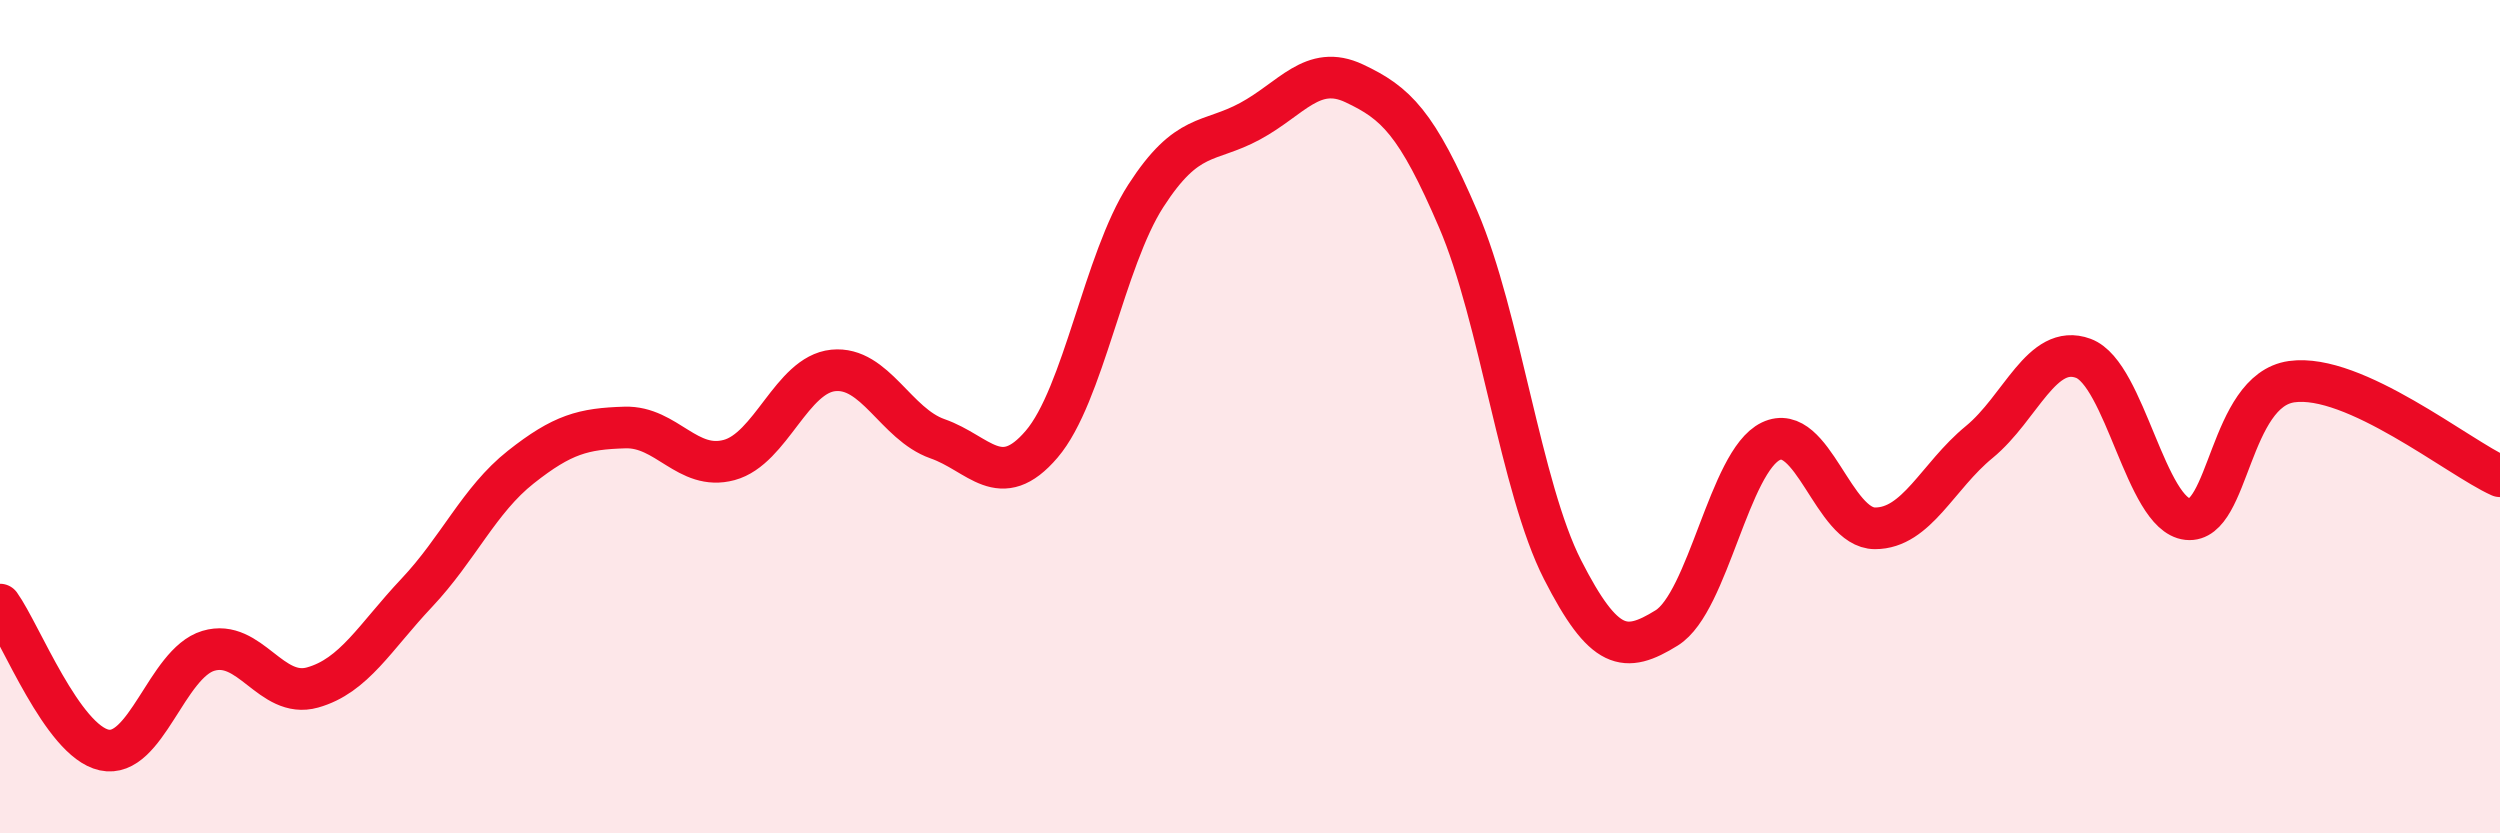
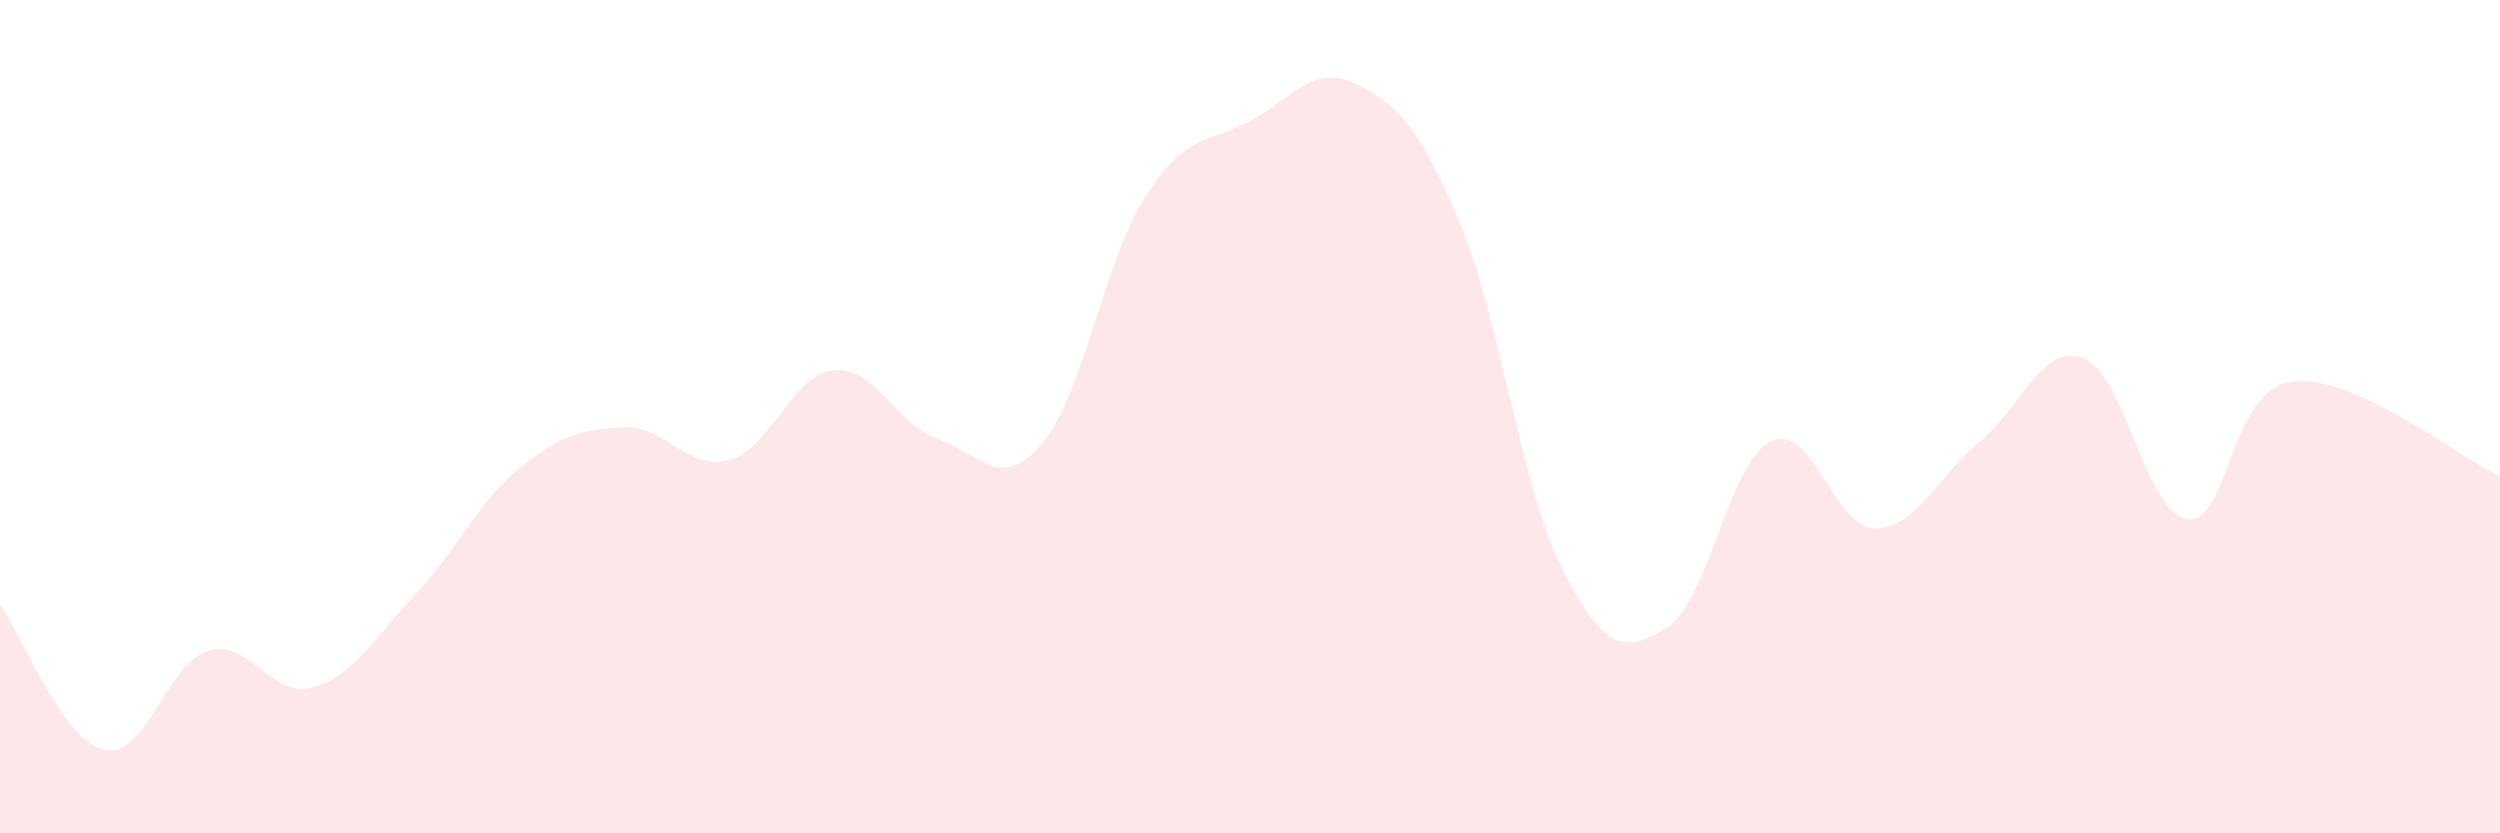
<svg xmlns="http://www.w3.org/2000/svg" width="60" height="20" viewBox="0 0 60 20">
  <path d="M 0,14.51 C 0.5,15.21 1.5,17.78 2.5,18 C 3.5,18.22 4,15.92 5,15.62 C 6,15.32 6.5,16.78 7.5,16.5 C 8.5,16.22 9,15.29 10,14.23 C 11,13.17 11.5,12 12.5,11.21 C 13.5,10.42 14,10.29 15,10.26 C 16,10.23 16.5,11.31 17.5,11.04 C 18.5,10.77 19,8.99 20,8.89 C 21,8.79 21.5,10.18 22.5,10.53 C 23.5,10.88 24,11.83 25,10.66 C 26,9.49 26.5,6.25 27.5,4.7 C 28.5,3.15 29,3.45 30,2.91 C 31,2.37 31.5,1.53 32.5,2 C 33.5,2.47 34,2.94 35,5.27 C 36,7.6 36.5,11.71 37.5,13.67 C 38.5,15.63 39,15.69 40,15.07 C 41,14.45 41.5,11.07 42.5,10.59 C 43.5,10.11 44,12.68 45,12.68 C 46,12.68 46.5,11.43 47.5,10.61 C 48.5,9.79 49,8.23 50,8.6 C 51,8.97 51.5,12.35 52.5,12.46 C 53.5,12.57 53.5,9.37 55,9.16 C 56.5,8.95 59,10.98 60,11.43L60 20L0 20Z" fill="#EB0A25" opacity="0.1" stroke-linecap="round" stroke-linejoin="round" />
-   <path d="M 0,14.51 C 0.5,15.21 1.5,17.78 2.5,18 C 3.5,18.22 4,15.92 5,15.62 C 6,15.32 6.5,16.78 7.5,16.5 C 8.5,16.22 9,15.29 10,14.23 C 11,13.17 11.5,12 12.5,11.21 C 13.5,10.42 14,10.29 15,10.26 C 16,10.23 16.5,11.31 17.5,11.04 C 18.5,10.77 19,8.99 20,8.89 C 21,8.79 21.5,10.18 22.5,10.53 C 23.5,10.88 24,11.83 25,10.66 C 26,9.49 26.5,6.25 27.5,4.7 C 28.5,3.15 29,3.45 30,2.91 C 31,2.37 31.5,1.53 32.5,2 C 33.5,2.47 34,2.94 35,5.27 C 36,7.6 36.5,11.71 37.5,13.67 C 38.5,15.63 39,15.69 40,15.07 C 41,14.45 41.5,11.07 42.5,10.59 C 43.5,10.11 44,12.68 45,12.68 C 46,12.68 46.5,11.43 47.5,10.61 C 48.5,9.79 49,8.23 50,8.6 C 51,8.97 51.5,12.35 52.5,12.46 C 53.5,12.57 53.5,9.37 55,9.16 C 56.5,8.95 59,10.98 60,11.43" stroke="#EB0A25" stroke-width="1" fill="none" stroke-linecap="round" stroke-linejoin="round" />
</svg>